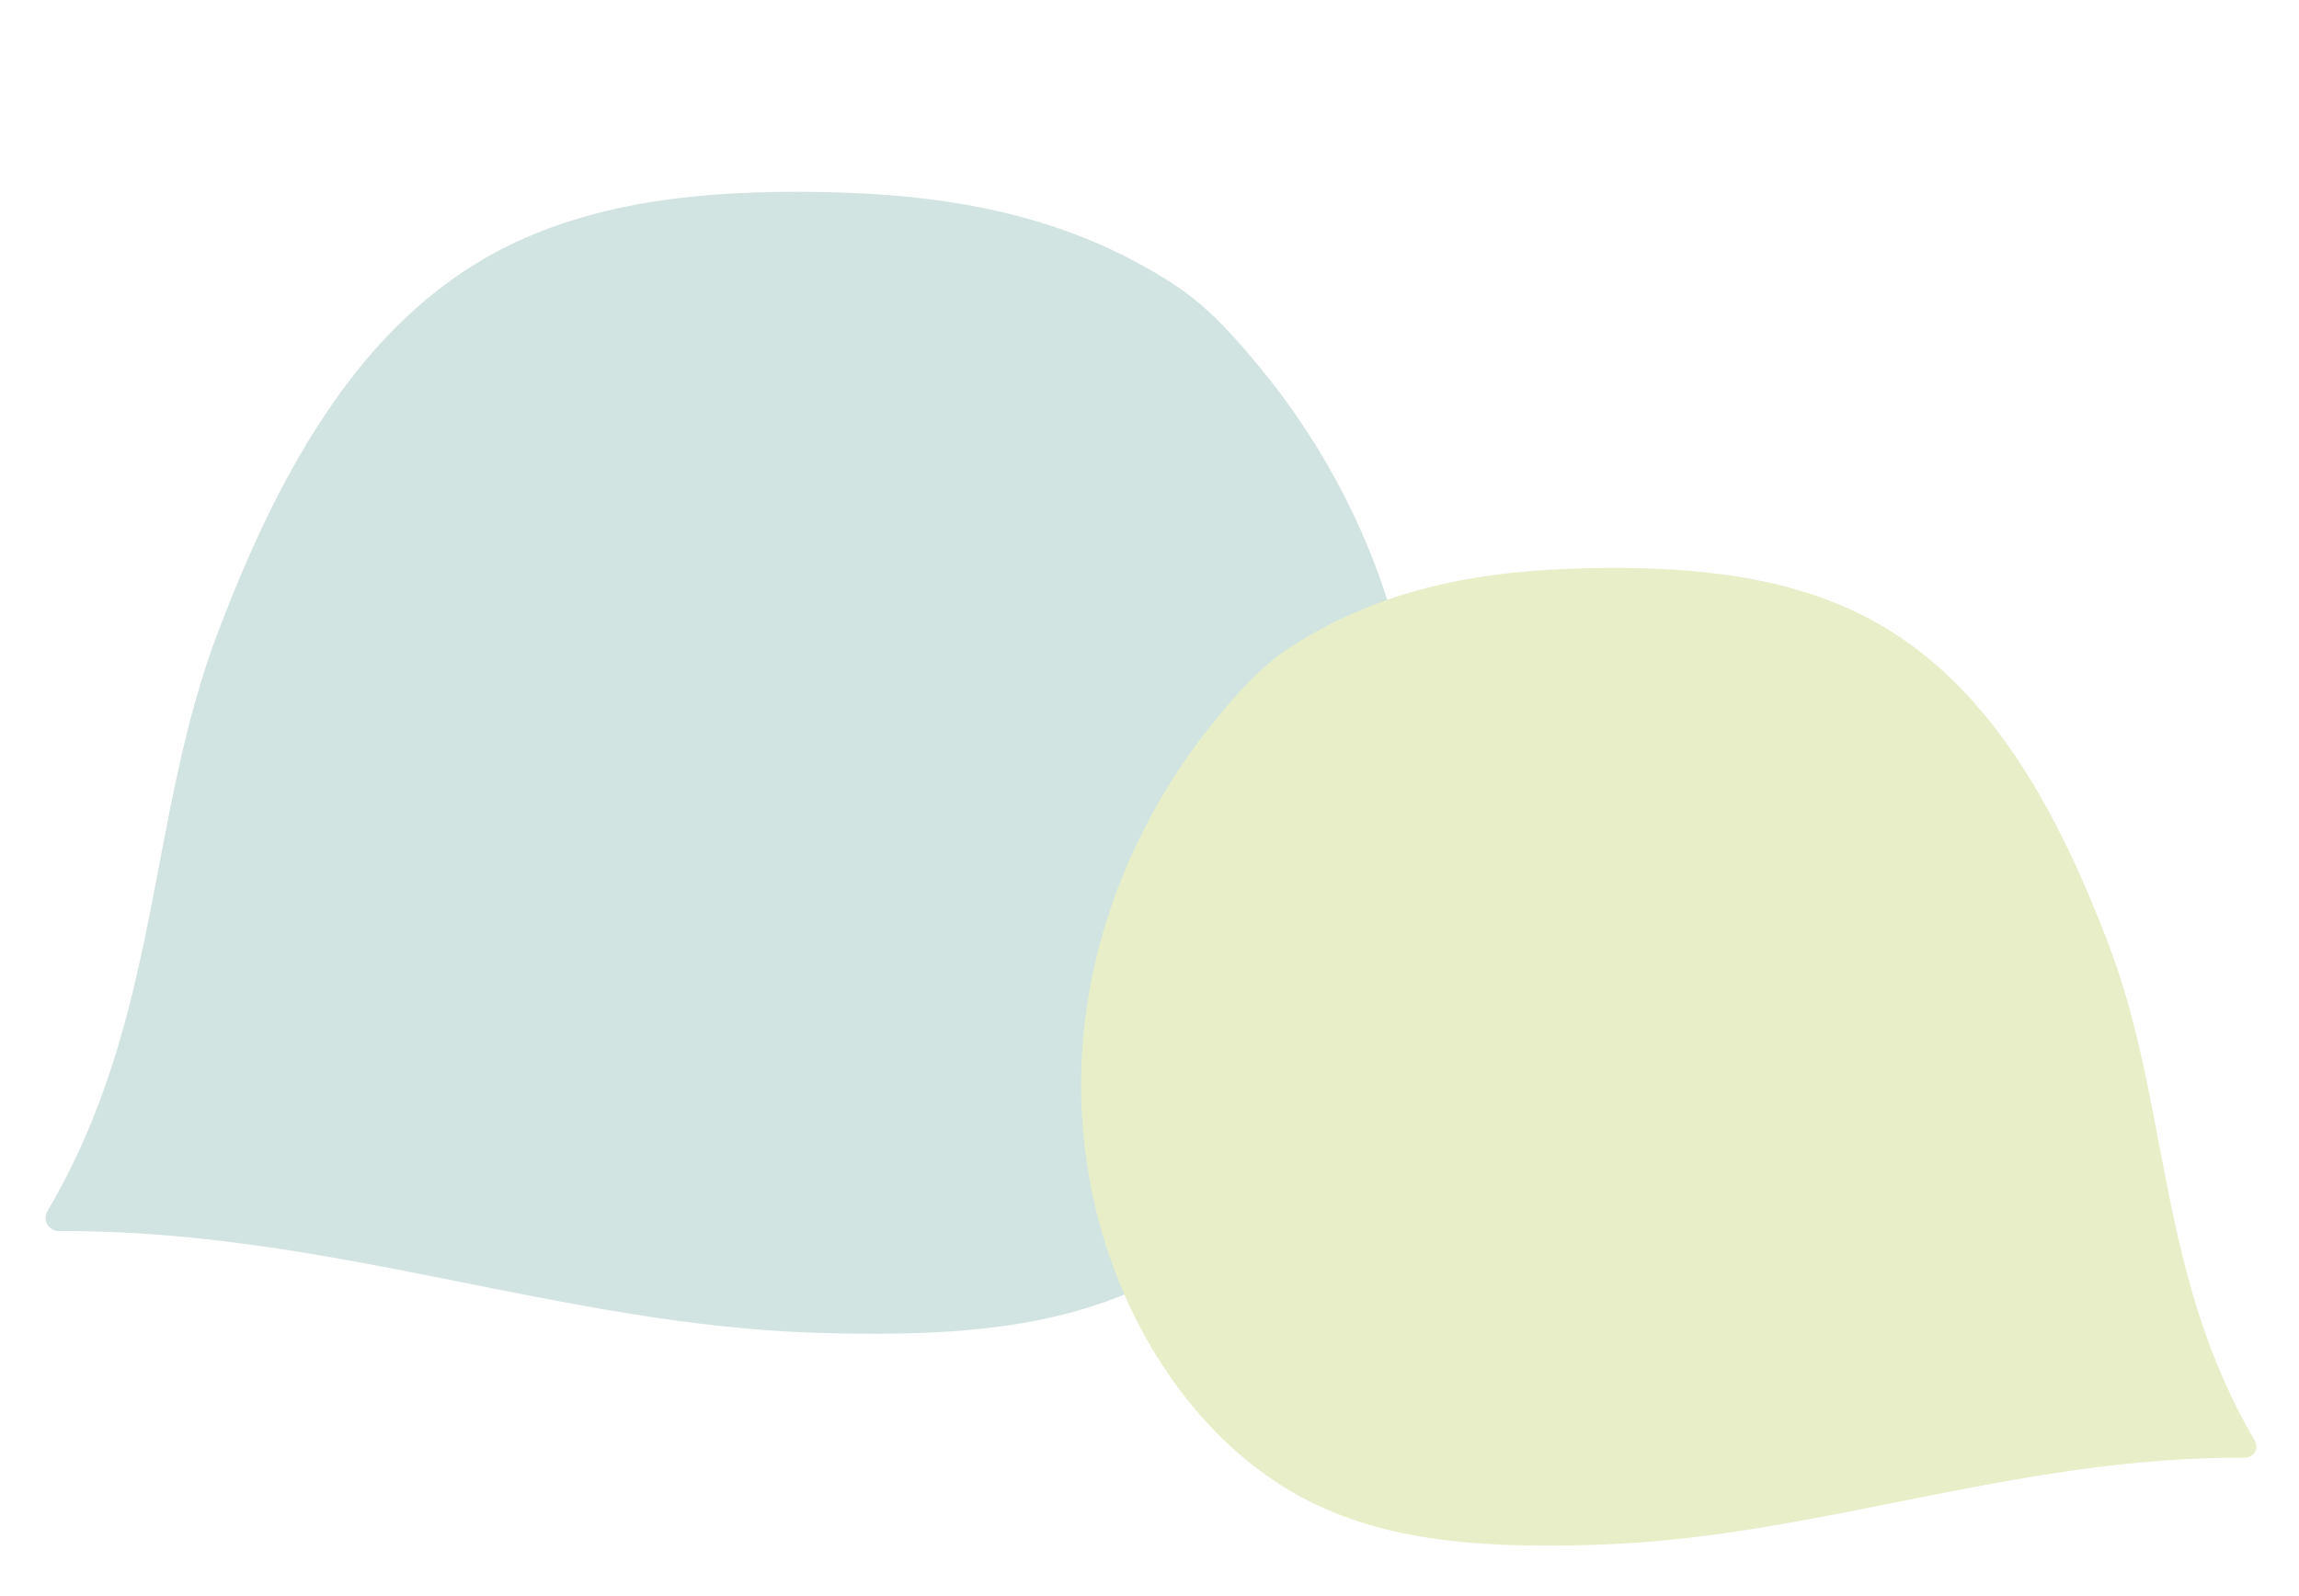
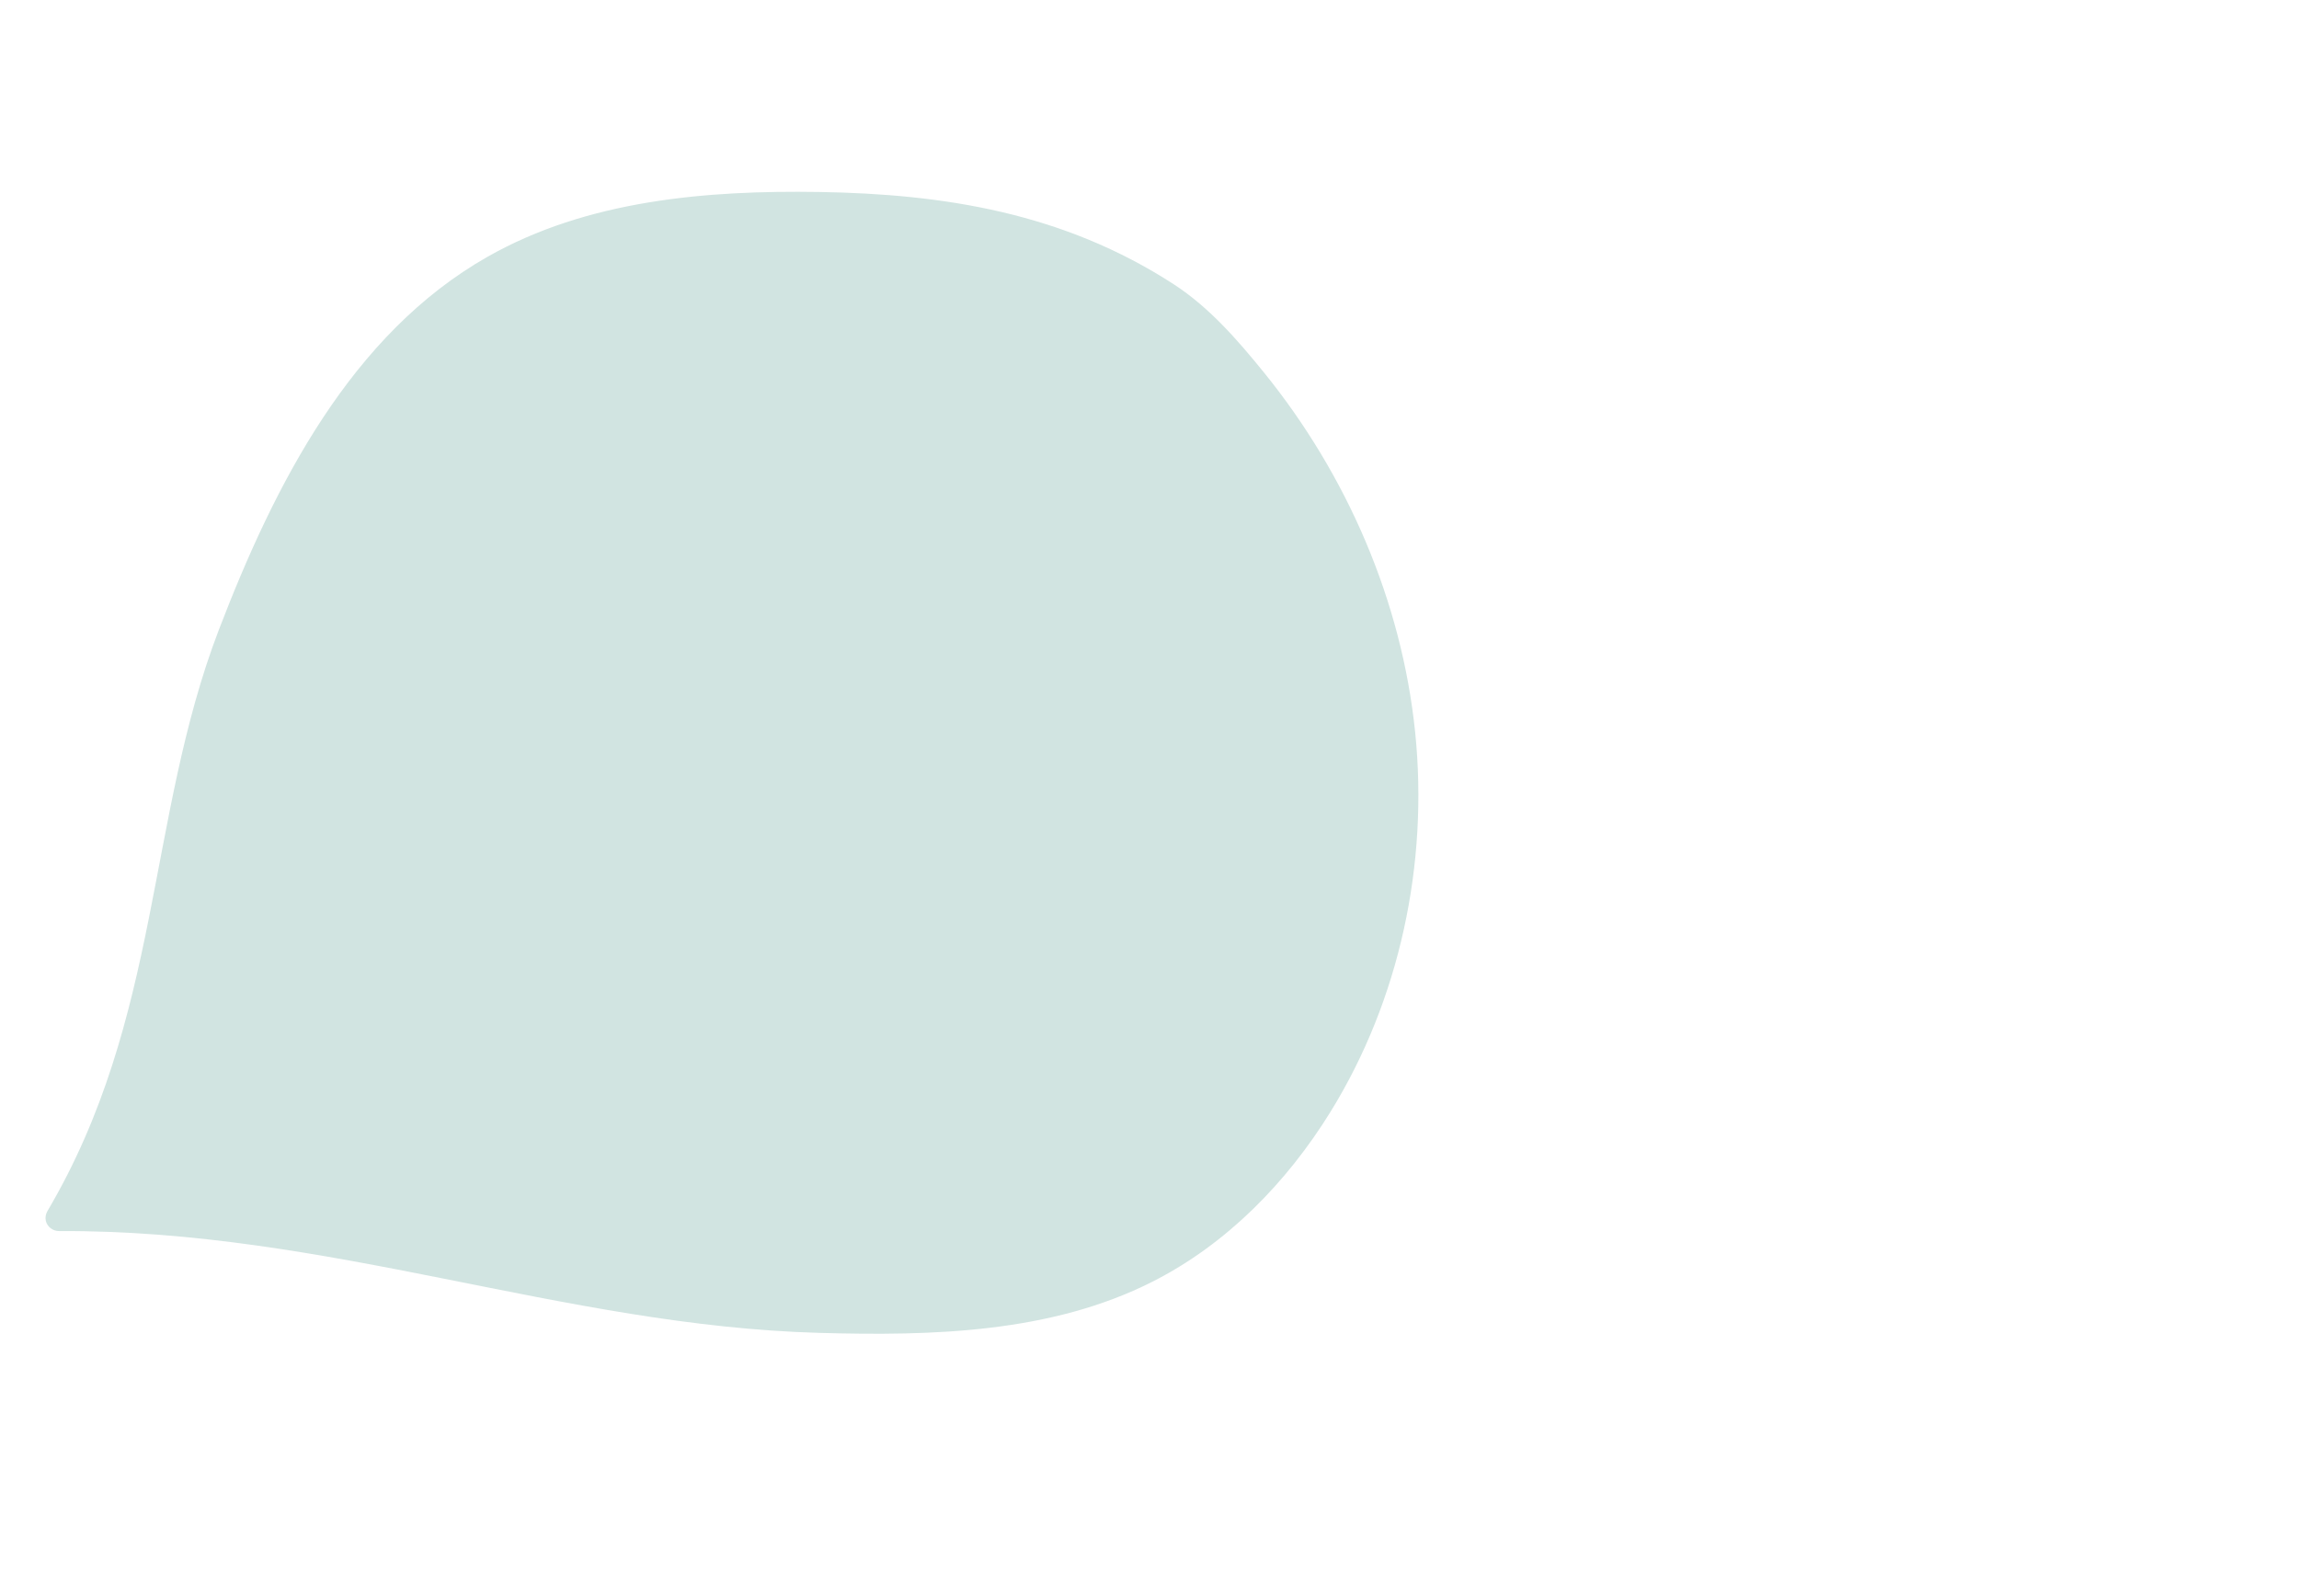
<svg xmlns="http://www.w3.org/2000/svg" width="370" height="257" viewBox="0 0 370 257" fill="none">
  <g clip-path="url(#clip0_967_1136)">
    <path d="M7.376 196.543C7.259 196.005 7.355 195.455 7.621 194.986C25.979 163.882 23.572 131.821 35.21 101.418C44.224 77.898 56.562 53.774 78.481 41.326C94.461 32.251 113.553 30.61 131.931 30.907C151.87 31.24 171.126 34.234 188.902 45.763C194.593 49.462 199.139 54.684 203.411 59.954C216.789 76.459 225.595 96.773 227.757 117.896C229.914 139.036 225.29 160.911 214.13 178.983C207.097 190.367 197.399 200.299 185.469 206.332C169.169 214.588 150.106 215.084 131.822 214.569C90.607 213.42 53.007 197.958 9.501 198.18C8.487 198.186 7.592 197.491 7.368 196.506L7.376 196.543Z" fill="#D1E4E1" />
  </g>
  <g clip-path="url(#clip1_967_1136)">
    <g style="mix-blend-mode:multiply">
-       <path d="M363.106 233.258C363.206 232.797 363.124 232.326 362.896 231.925C347.179 205.296 349.24 177.847 339.276 151.818C331.559 131.682 320.996 111.029 302.231 100.371C288.549 92.601 272.204 91.197 256.47 91.451C239.4 91.736 222.913 94.299 207.695 104.17C202.823 107.337 198.931 111.808 195.274 116.32C183.82 130.449 176.281 147.841 174.43 165.926C172.583 184.024 176.542 202.752 186.096 218.224C192.118 227.97 200.421 236.474 210.634 241.638C224.59 248.707 240.91 249.132 256.563 248.691C291.849 247.707 324.04 234.469 361.286 234.66C362.155 234.665 362.921 234.069 363.112 233.226L363.106 233.258Z" fill="#E7EEC8" />
-     </g>
+       </g>
  </g>
  <defs>
    <clipPath id="clip0_967_1136">
      <rect width="257" height="256" fill="white" transform="matrix(-1 0 0 1 257 0.006)" />
    </clipPath>
    <clipPath id="clip1_967_1136">
-       <rect width="257" height="256" fill="white" transform="translate(112.5 0.012)" />
-     </clipPath>
+       </clipPath>
  </defs>
</svg>